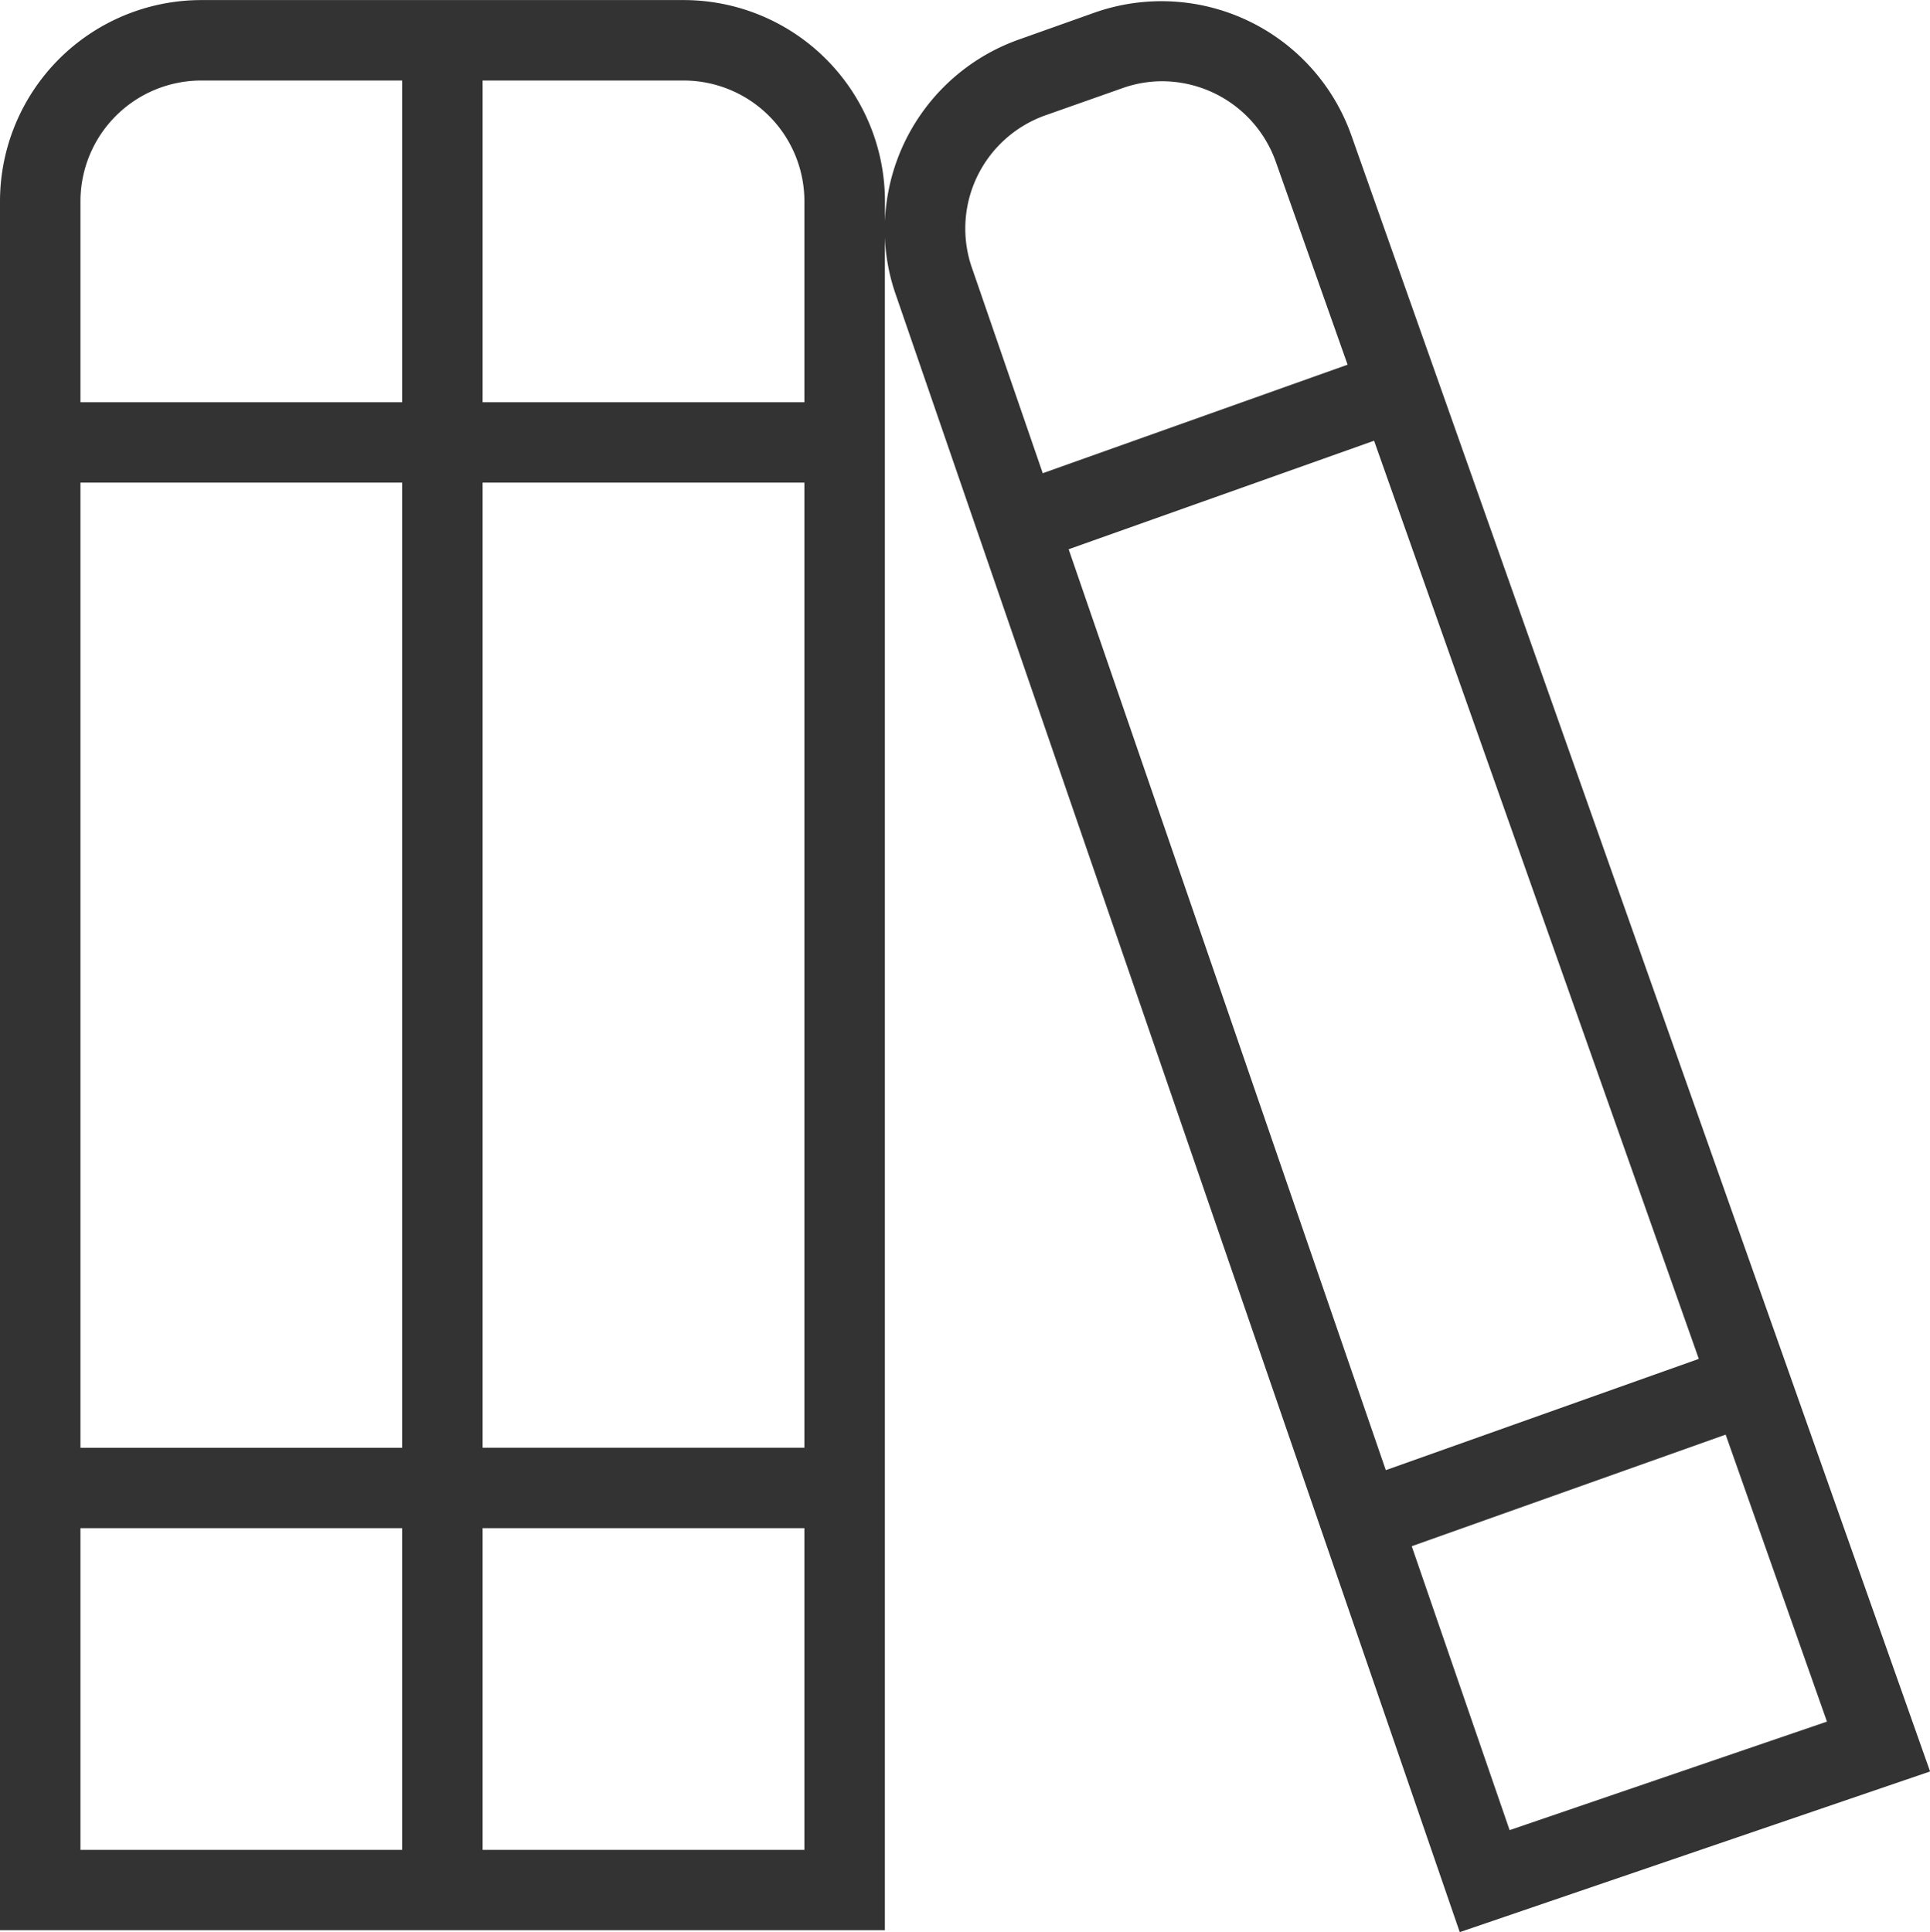
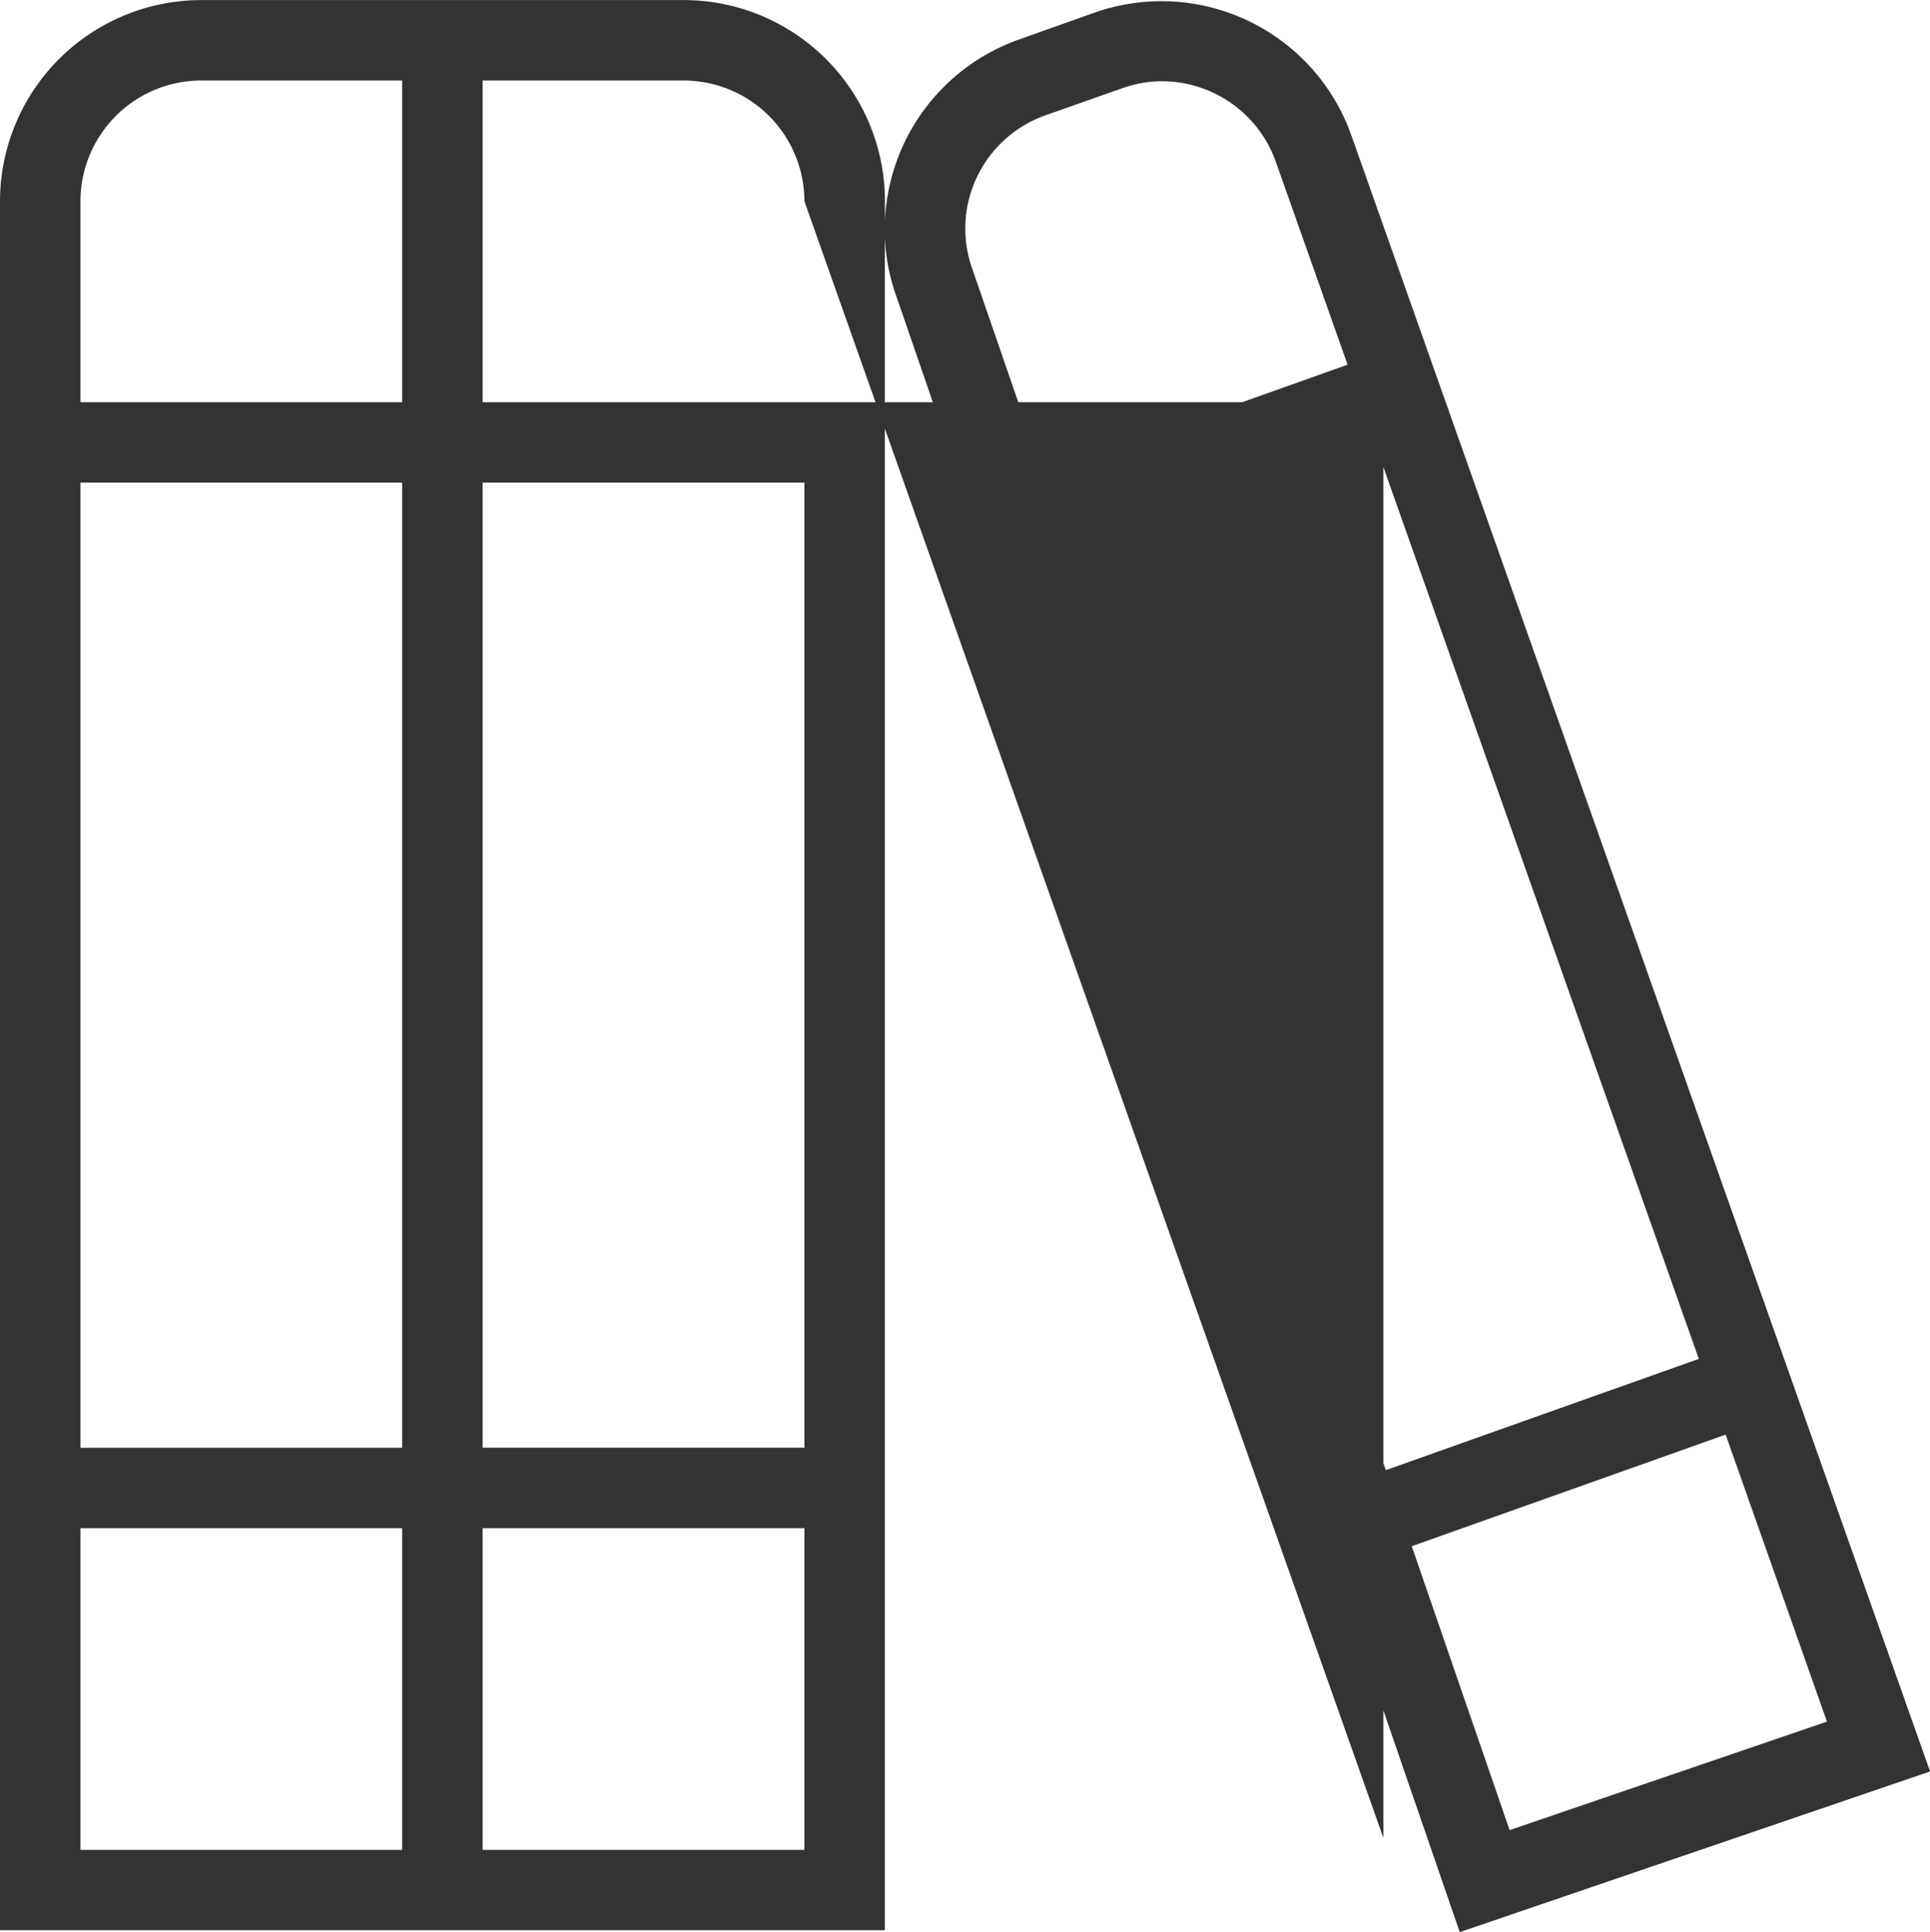
<svg xmlns="http://www.w3.org/2000/svg" width="26.673" height="26.706" viewBox="0 0 26.673 26.706">
-   <path d="M18.673,1.862A2.784,2.784,0,0,0,15.123.175L14.077.547A2.784,2.784,0,0,0,12.23,3.059V2.778A2.782,2.782,0,0,0,9.451,0H2.779A2.784,2.784,0,0,0,0,2.779v23.9H12.229V3.28a2.743,2.743,0,0,0,.158.812l7.787,22.614,6.5-2.221Zm-7.556.917V5.559H6.67V1.112H9.449a1.67,1.67,0,0,1,1.668,1.668ZM6.67,6.67h4.447v13.34H6.67V6.67ZM5.558,20.011H1.112V6.67H5.558v13.34ZM2.779,1.112H5.558V5.559H1.112V2.779A1.67,1.67,0,0,1,2.779,1.112ZM1.112,21.122H5.558v4.447H1.112ZM6.67,25.569V21.122h4.447v4.447Zm16.808-6.787L19.152,20.32,14.769,7.591l4.221-1.5ZM13.5,2.449a1.664,1.664,0,0,1,.948-.856L15.5,1.222a1.633,1.633,0,0,1,.557-.1,1.671,1.671,0,0,1,1.573,1.108l.994,2.81-4.213,1.5-.971-2.817A1.657,1.657,0,0,1,13.5,2.449ZM19.515,21.37l4.334-1.541,1.4,3.967-4.386,1.5-1.352-3.923Z" transform="translate(0 0.001)" fill="#333" />
+   <path d="M18.673,1.862A2.784,2.784,0,0,0,15.123.175L14.077.547A2.784,2.784,0,0,0,12.23,3.059V2.778A2.782,2.782,0,0,0,9.451,0H2.779A2.784,2.784,0,0,0,0,2.779v23.9H12.229V3.28a2.743,2.743,0,0,0,.158.812l7.787,22.614,6.5-2.221m-7.556.917V5.559H6.67V1.112H9.449a1.67,1.67,0,0,1,1.668,1.668ZM6.67,6.67h4.447v13.34H6.67V6.67ZM5.558,20.011H1.112V6.67H5.558v13.34ZM2.779,1.112H5.558V5.559H1.112V2.779A1.67,1.67,0,0,1,2.779,1.112ZM1.112,21.122H5.558v4.447H1.112ZM6.67,25.569V21.122h4.447v4.447Zm16.808-6.787L19.152,20.32,14.769,7.591l4.221-1.5ZM13.5,2.449a1.664,1.664,0,0,1,.948-.856L15.5,1.222a1.633,1.633,0,0,1,.557-.1,1.671,1.671,0,0,1,1.573,1.108l.994,2.81-4.213,1.5-.971-2.817A1.657,1.657,0,0,1,13.5,2.449ZM19.515,21.37l4.334-1.541,1.4,3.967-4.386,1.5-1.352-3.923Z" transform="translate(0 0.001)" fill="#333" />
</svg>